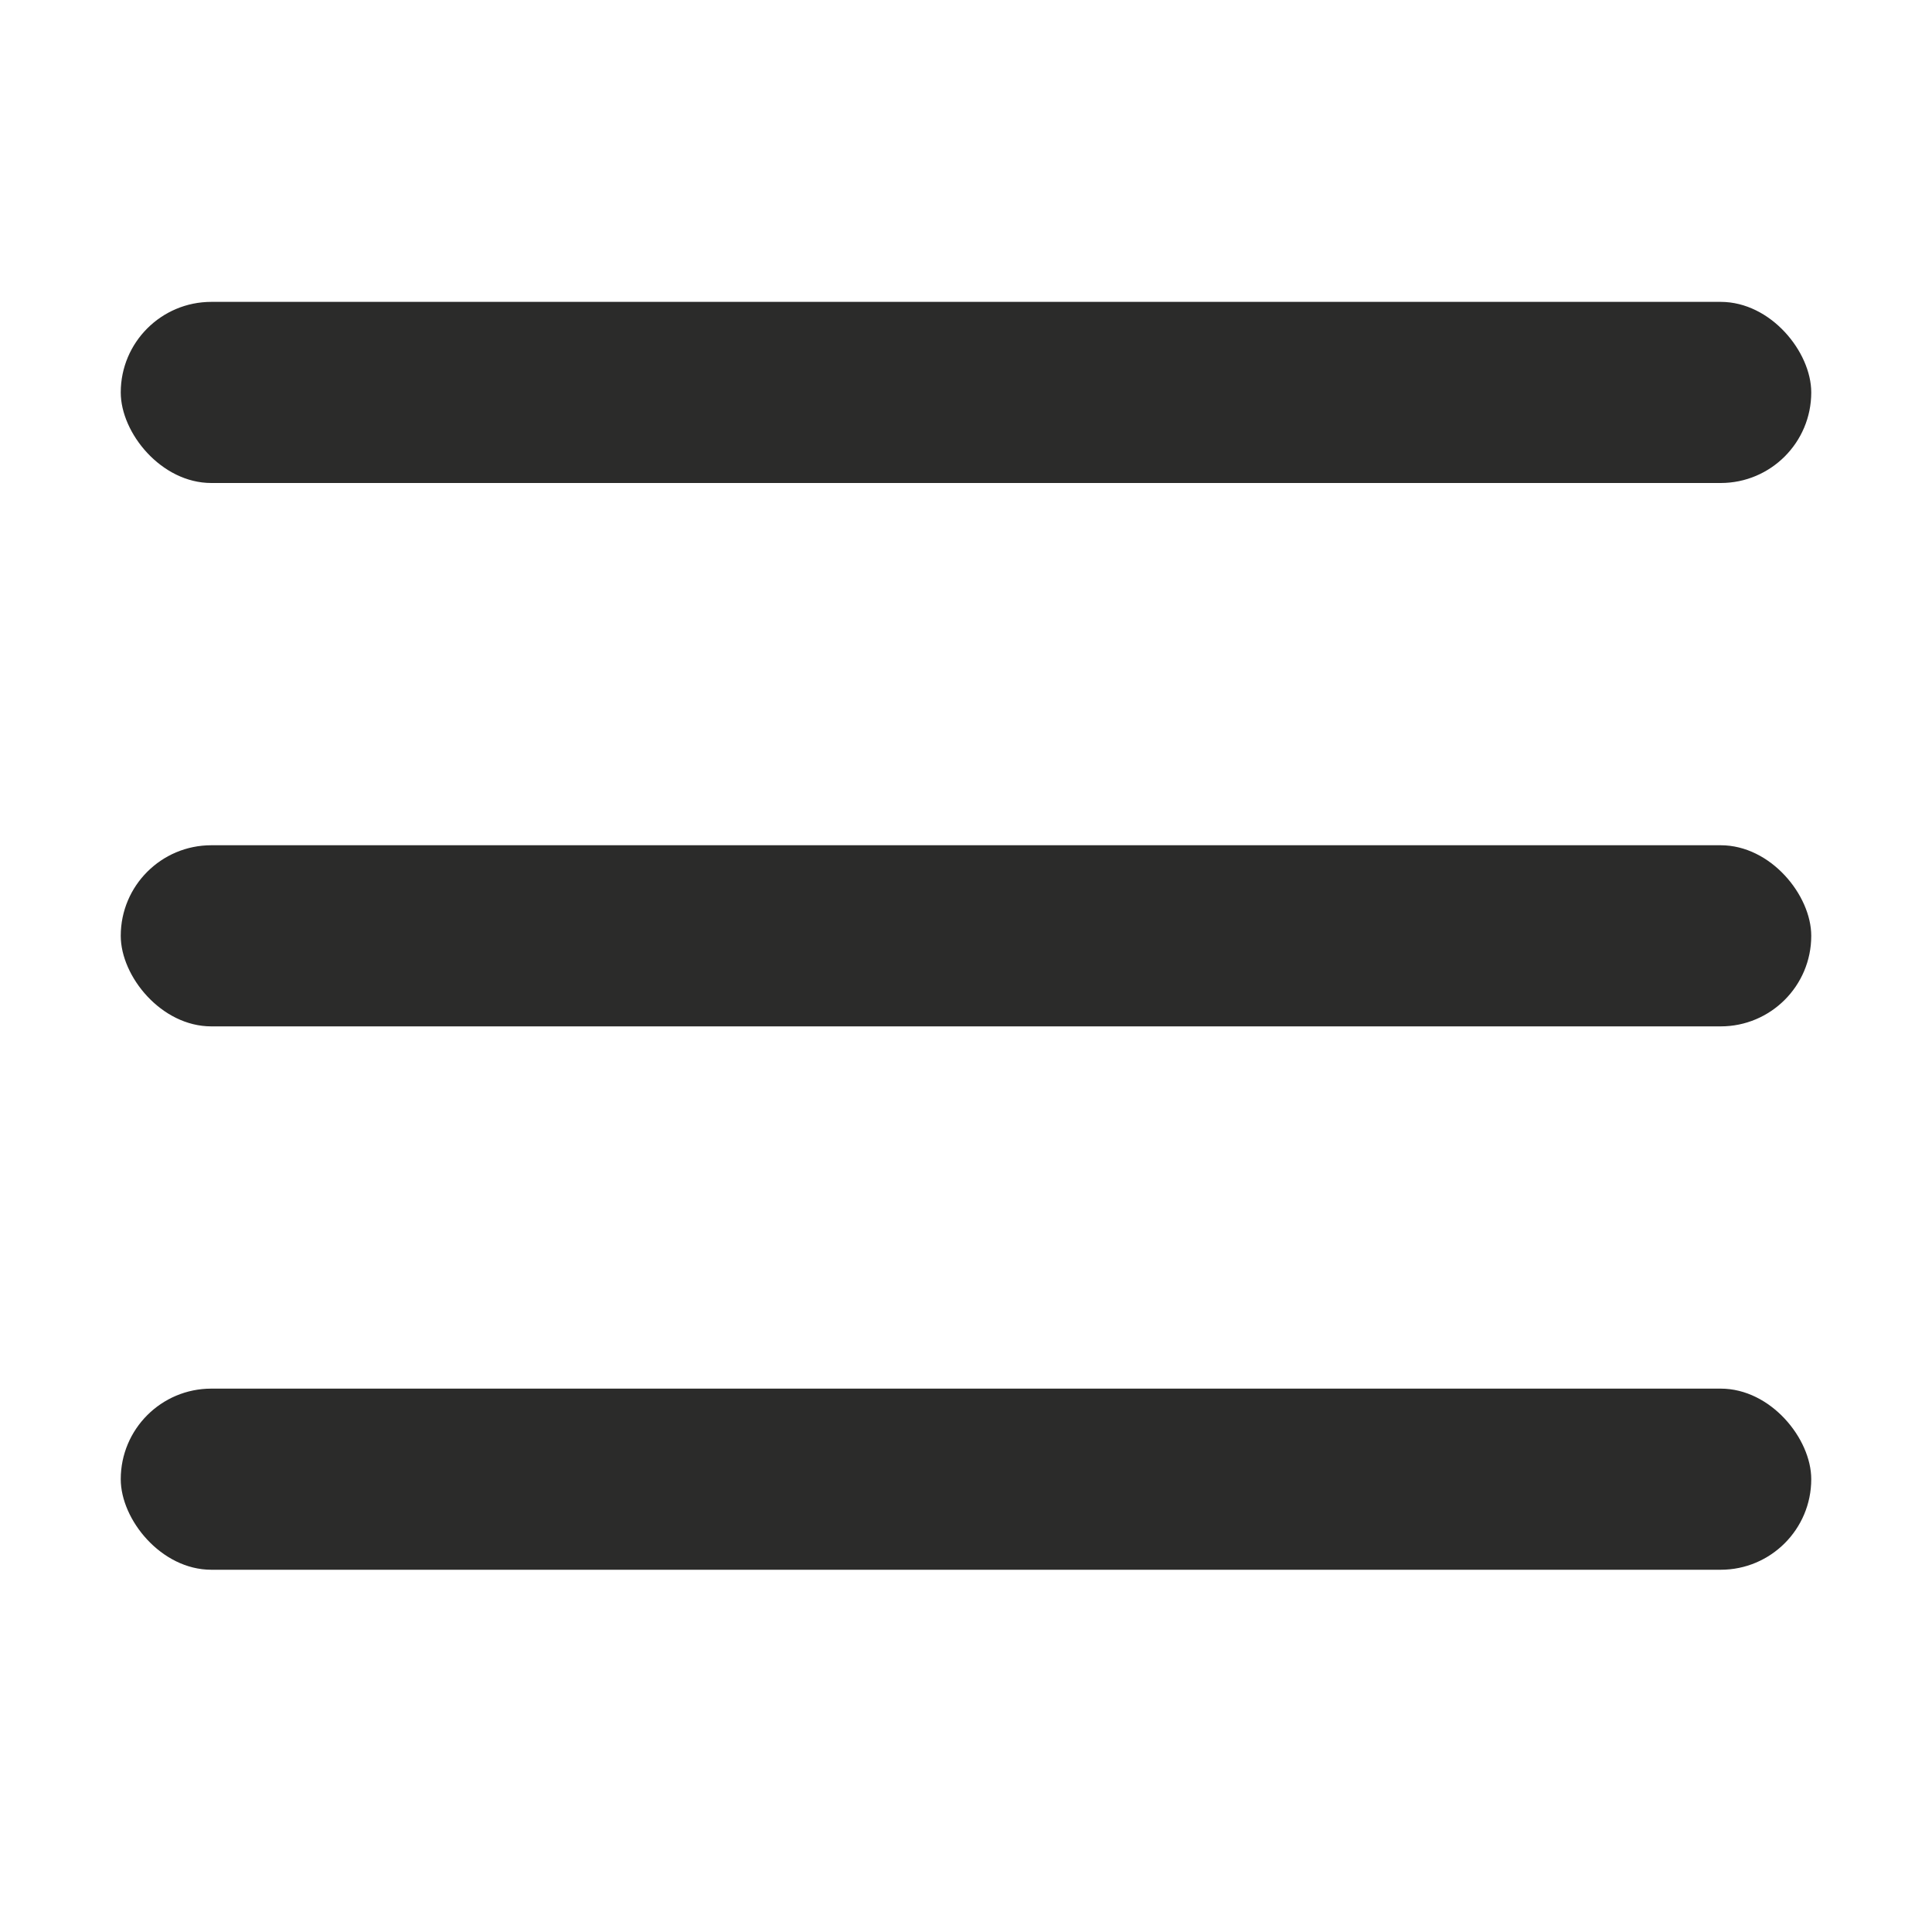
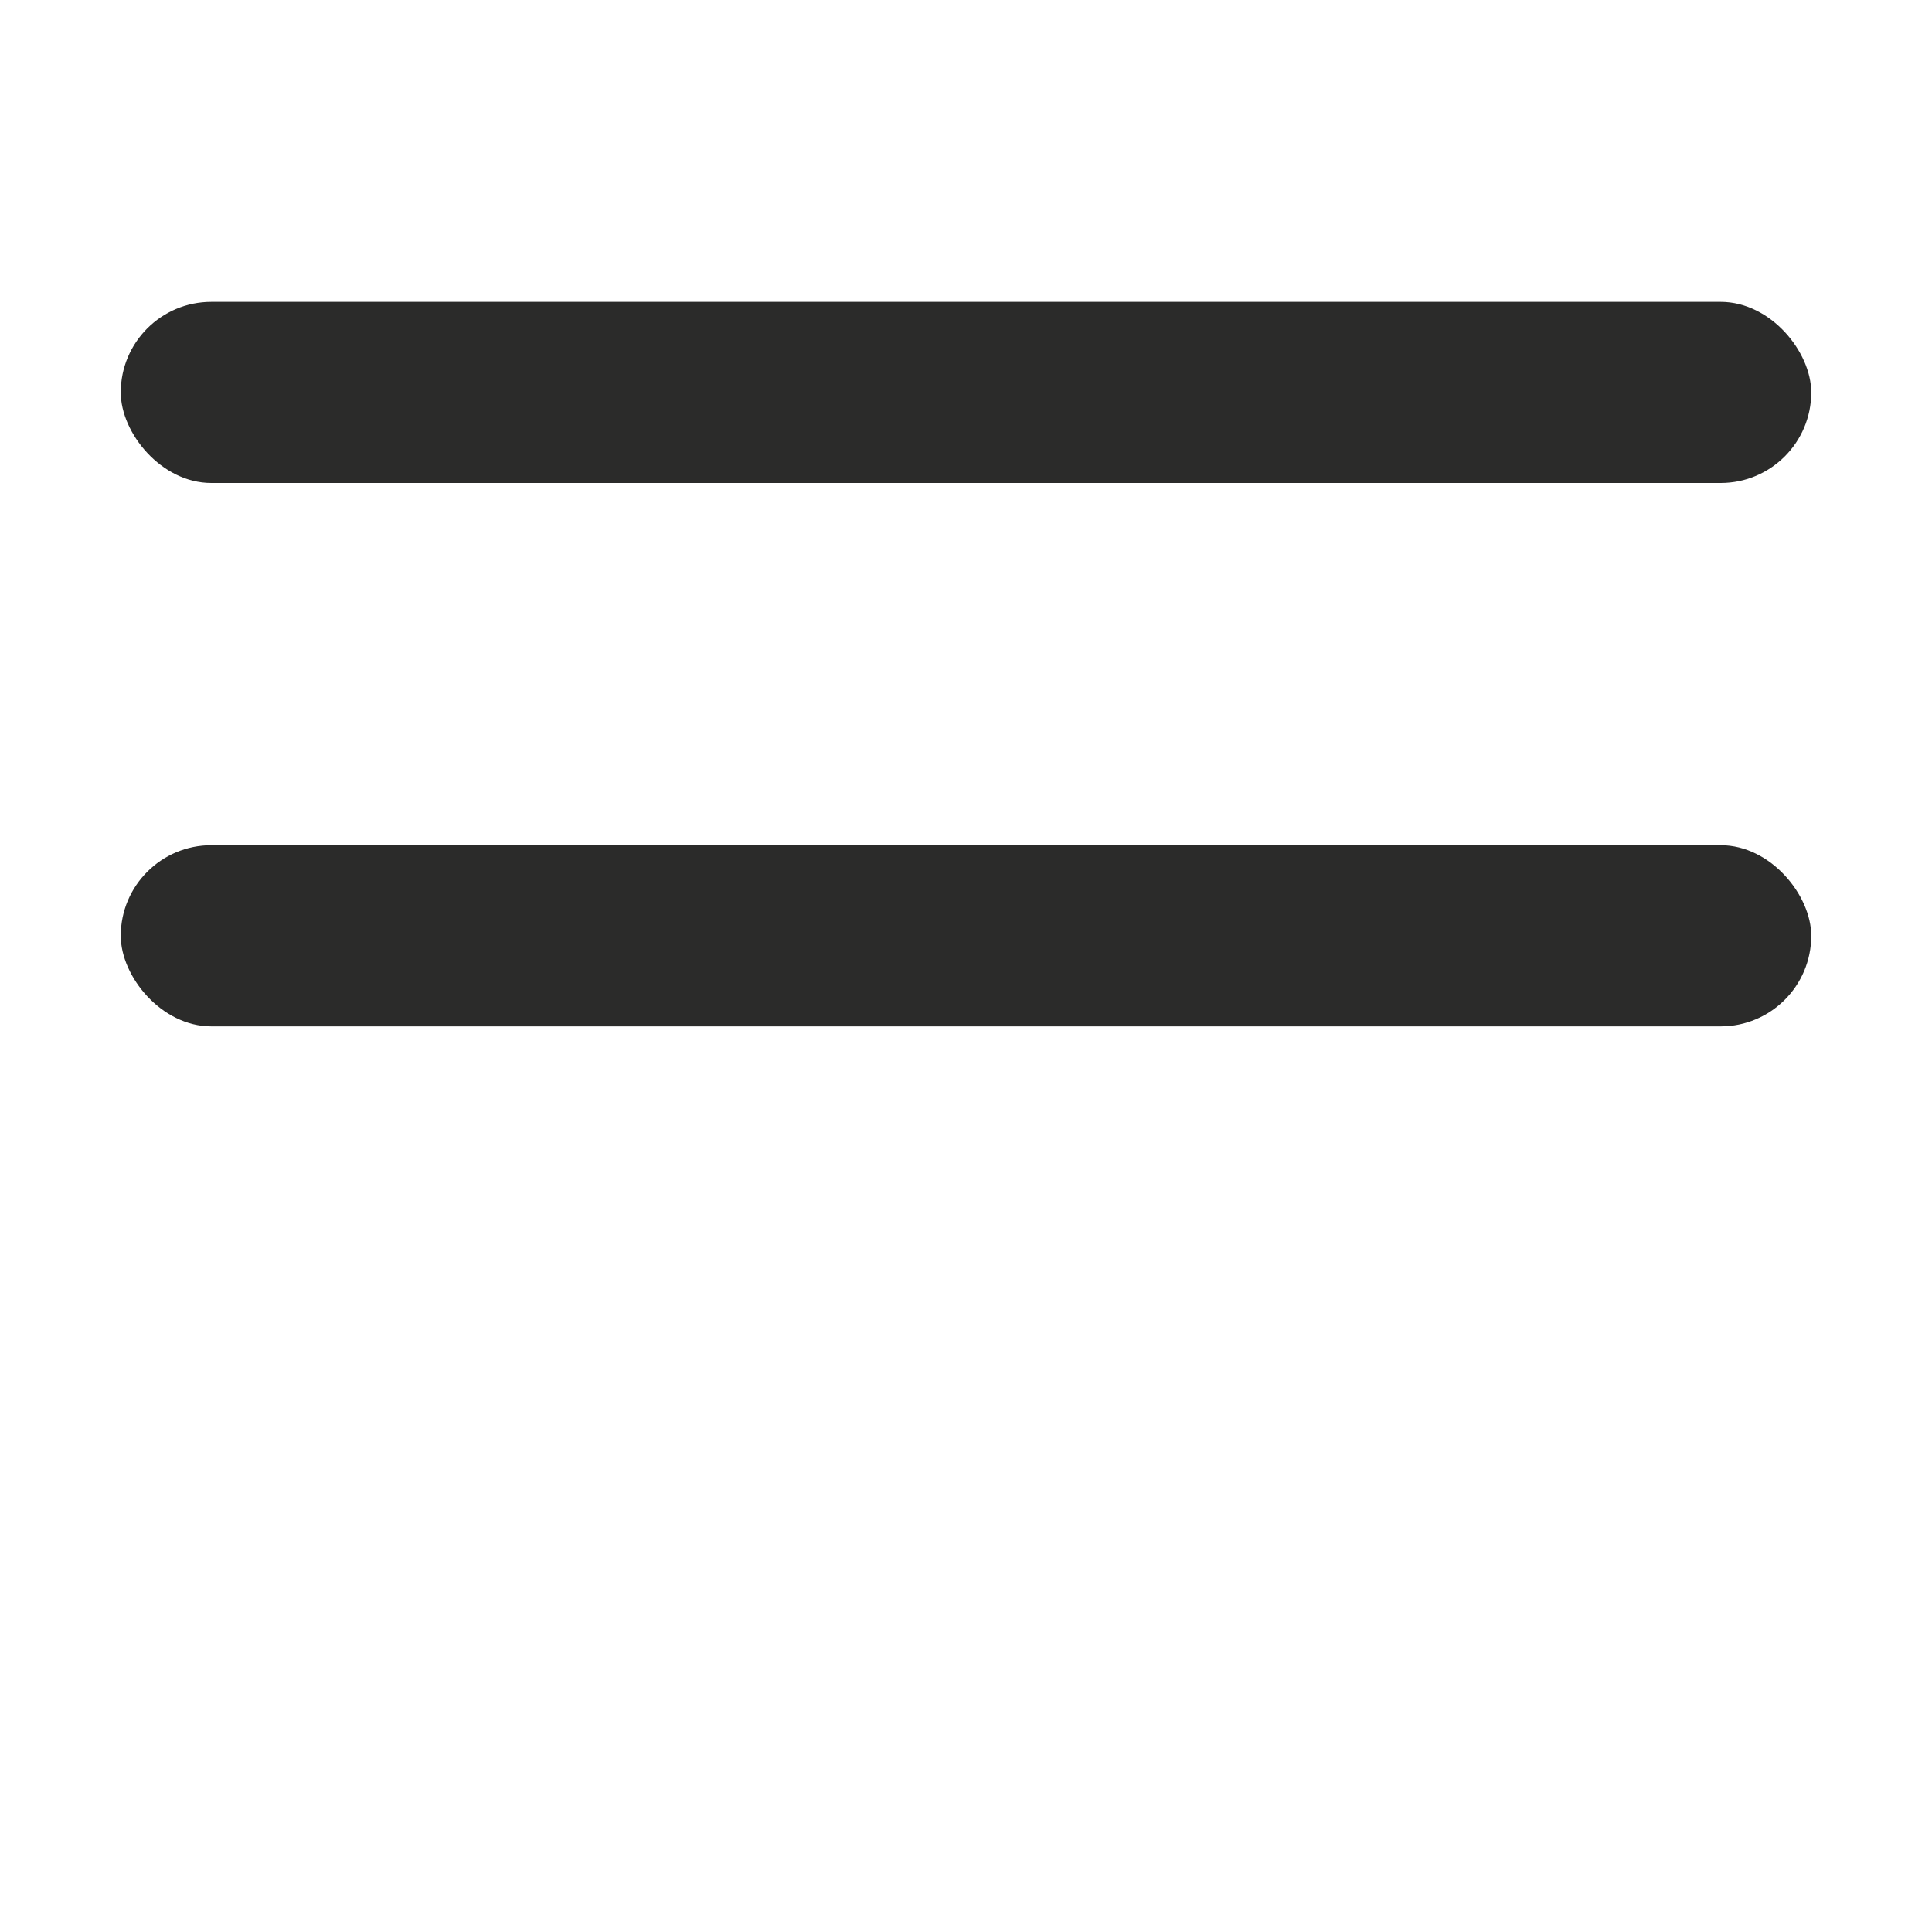
<svg xmlns="http://www.w3.org/2000/svg" width="32" height="32" viewBox="0 0 32 32" fill="none">
  <rect x="2" y="5" width="28" height="3" rx="1.5" fill="#2B2B2A" />
  <rect x="2" y="14" width="28" height="3" rx="1.5" fill="#2B2B2A" />
-   <rect x="2" y="23" width="28" height="3" rx="1.5" fill="#2B2B2A" />
</svg>